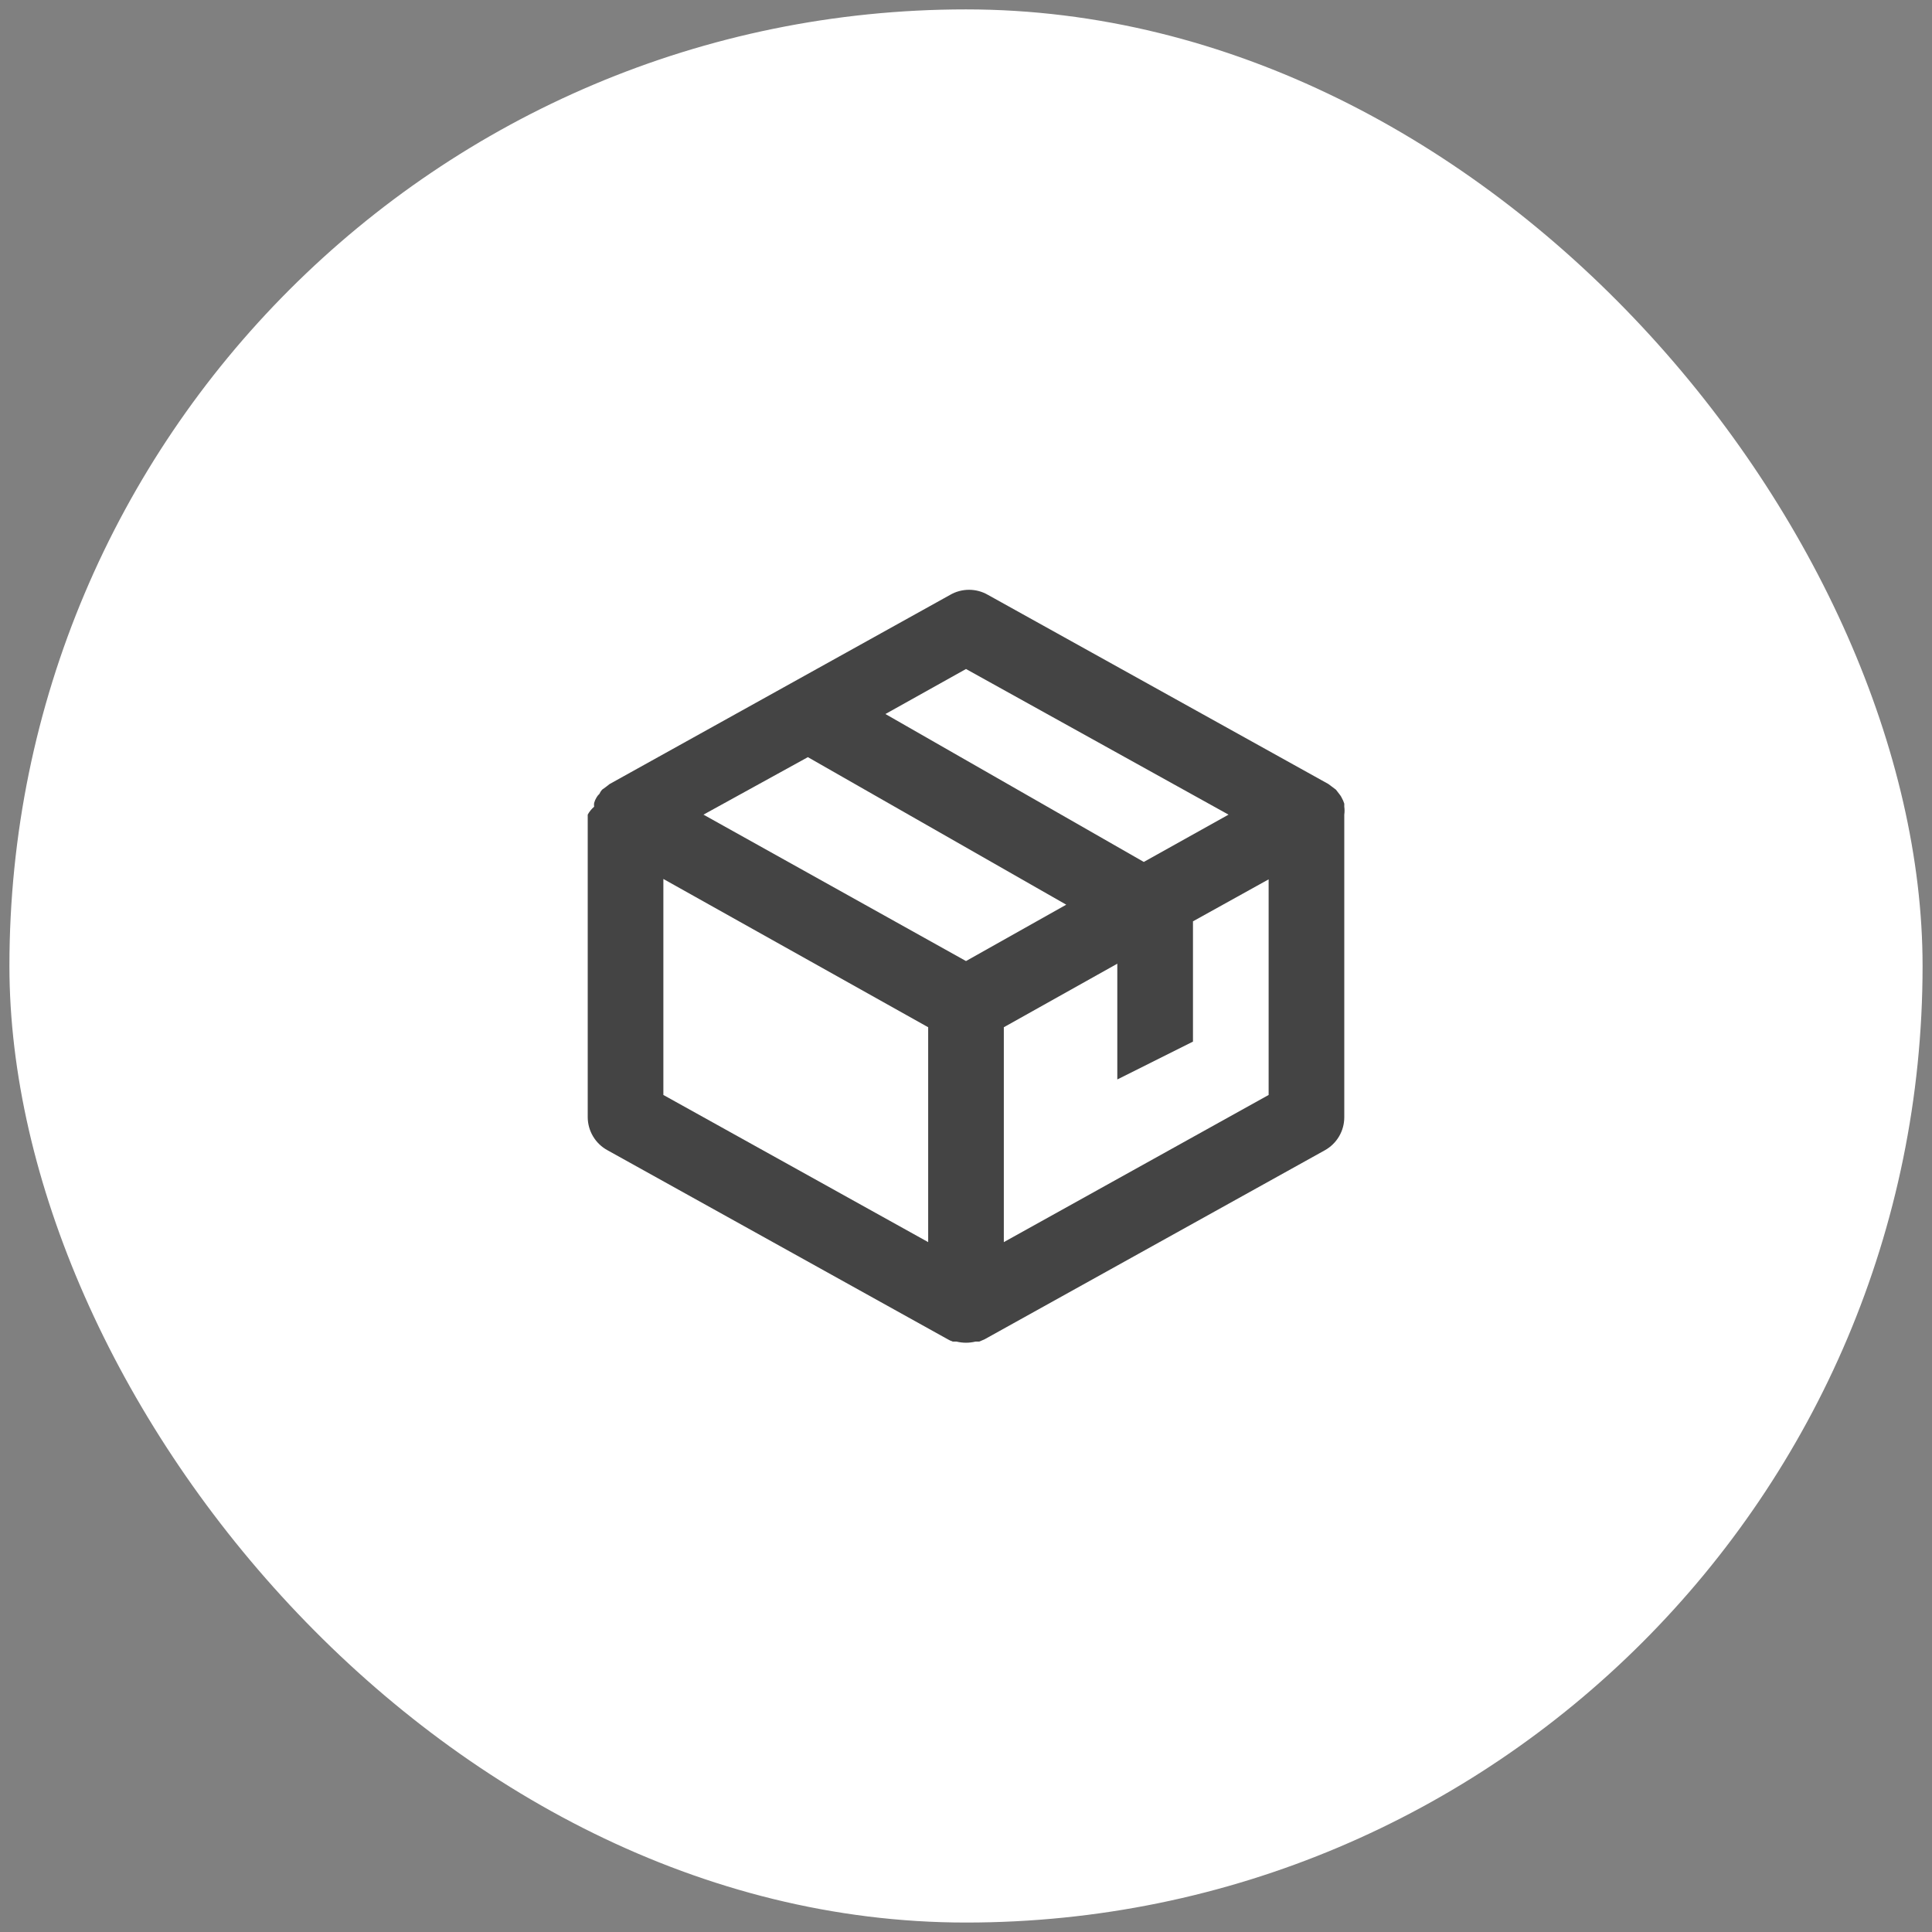
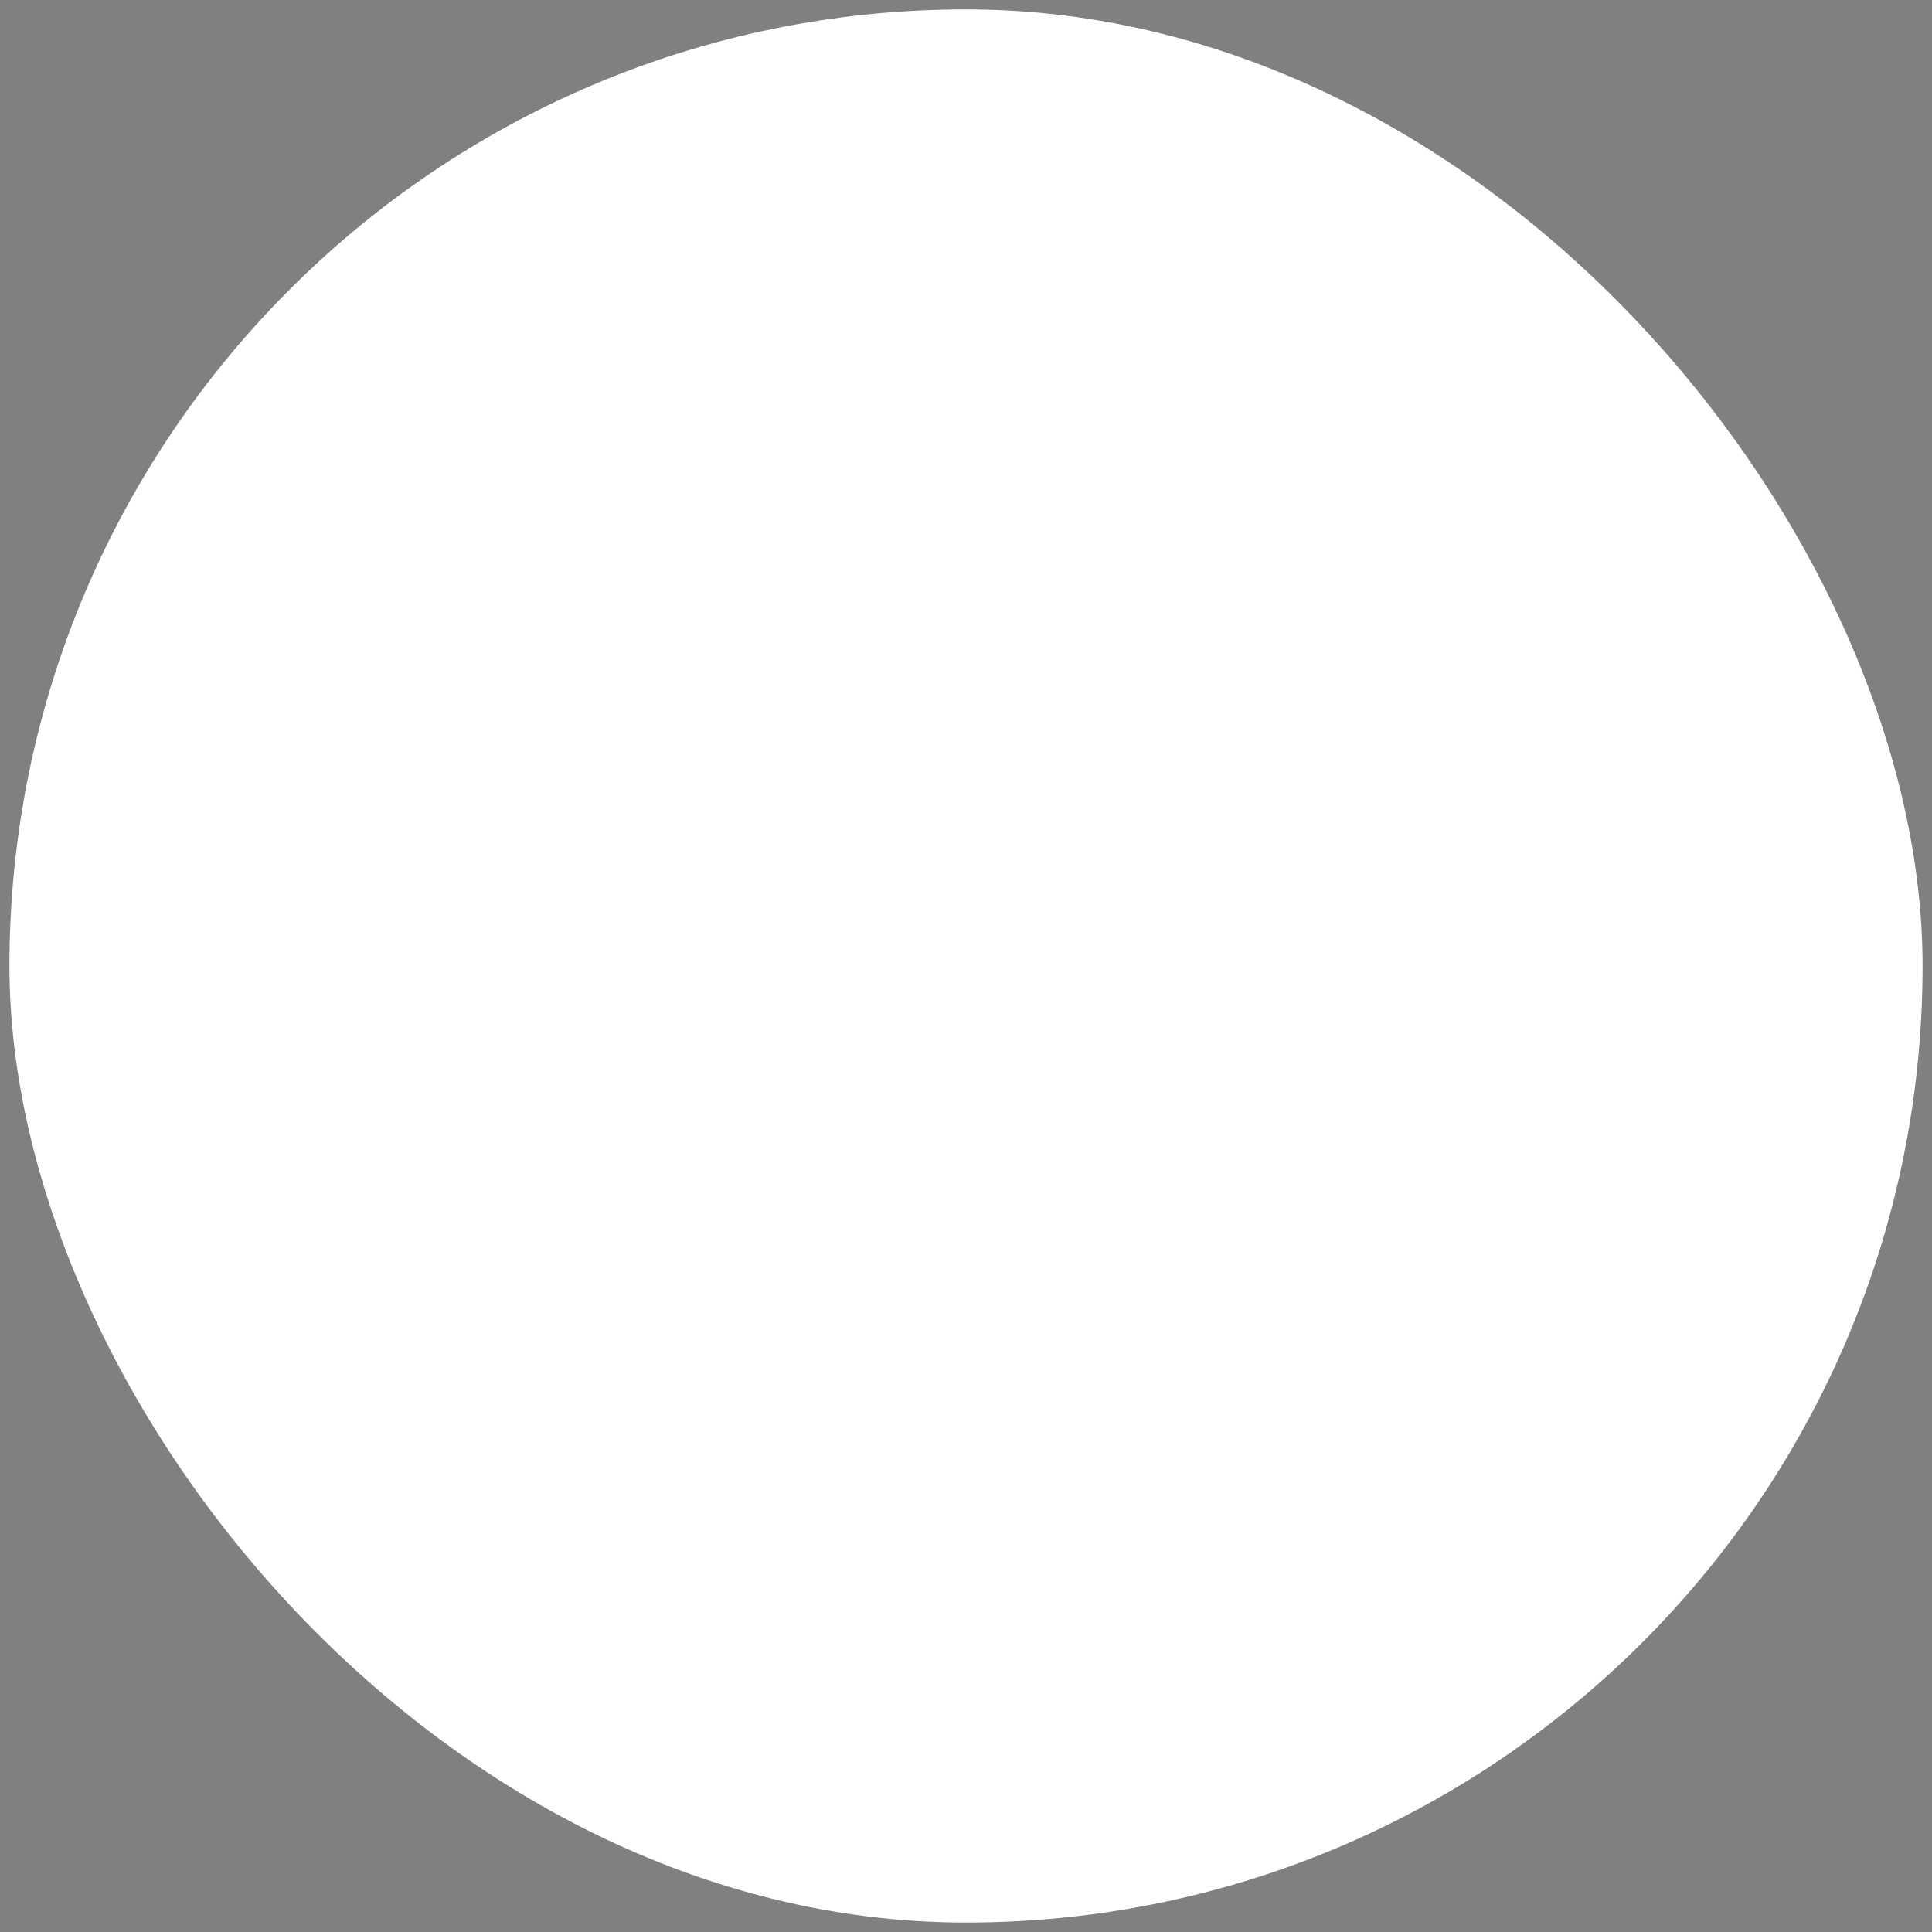
<svg xmlns="http://www.w3.org/2000/svg" width="123" height="123" viewBox="0 0 123 123" fill="none">
  <rect x="0" y="0" width="123" height="123" fill="#808080" stroke="none" />
  <rect x="0.6" y="0.598" width="121.8" height="121.8" rx="60.9" fill="white" />
-   <path d="M85.583 51.864C85.607 51.697 85.607 51.526 85.583 51.359V51.166C85.542 51.032 85.485 50.902 85.415 50.781C85.383 50.711 85.343 50.646 85.294 50.588L85.053 50.275L84.572 49.914L62.897 37.872C62.531 37.66 62.115 37.549 61.693 37.549C61.27 37.549 60.855 37.66 60.489 37.872L38.813 49.914L38.597 50.082L38.332 50.275C38.262 50.354 38.205 50.443 38.163 50.54C38.086 50.609 38.021 50.69 37.971 50.781C37.908 50.886 37.859 51 37.826 51.118C37.813 51.197 37.813 51.279 37.826 51.359C37.66 51.501 37.522 51.673 37.417 51.864V71.131C37.42 71.56 37.538 71.981 37.758 72.349C37.978 72.717 38.292 73.02 38.669 73.226L60.344 85.268C60.444 85.326 60.548 85.374 60.657 85.412H60.898C61.294 85.508 61.706 85.508 62.102 85.412H62.343L62.68 85.268L84.355 73.226C84.727 73.017 85.037 72.713 85.253 72.345C85.469 71.977 85.583 71.558 85.583 71.131V51.864ZM61.5 61.185L44.786 51.864L51.433 48.204L67.882 57.596L61.5 61.185ZM61.5 42.592L78.214 51.864L72.819 54.875L56.37 45.458L61.5 42.592ZM42.233 55.959L59.092 65.399V79.079L42.233 69.71V55.959ZM63.908 79.079V65.399L71.133 61.353V68.723L75.95 66.314V58.656L80.767 55.983V69.71L63.908 79.079Z" fill="#444444" />
</svg>